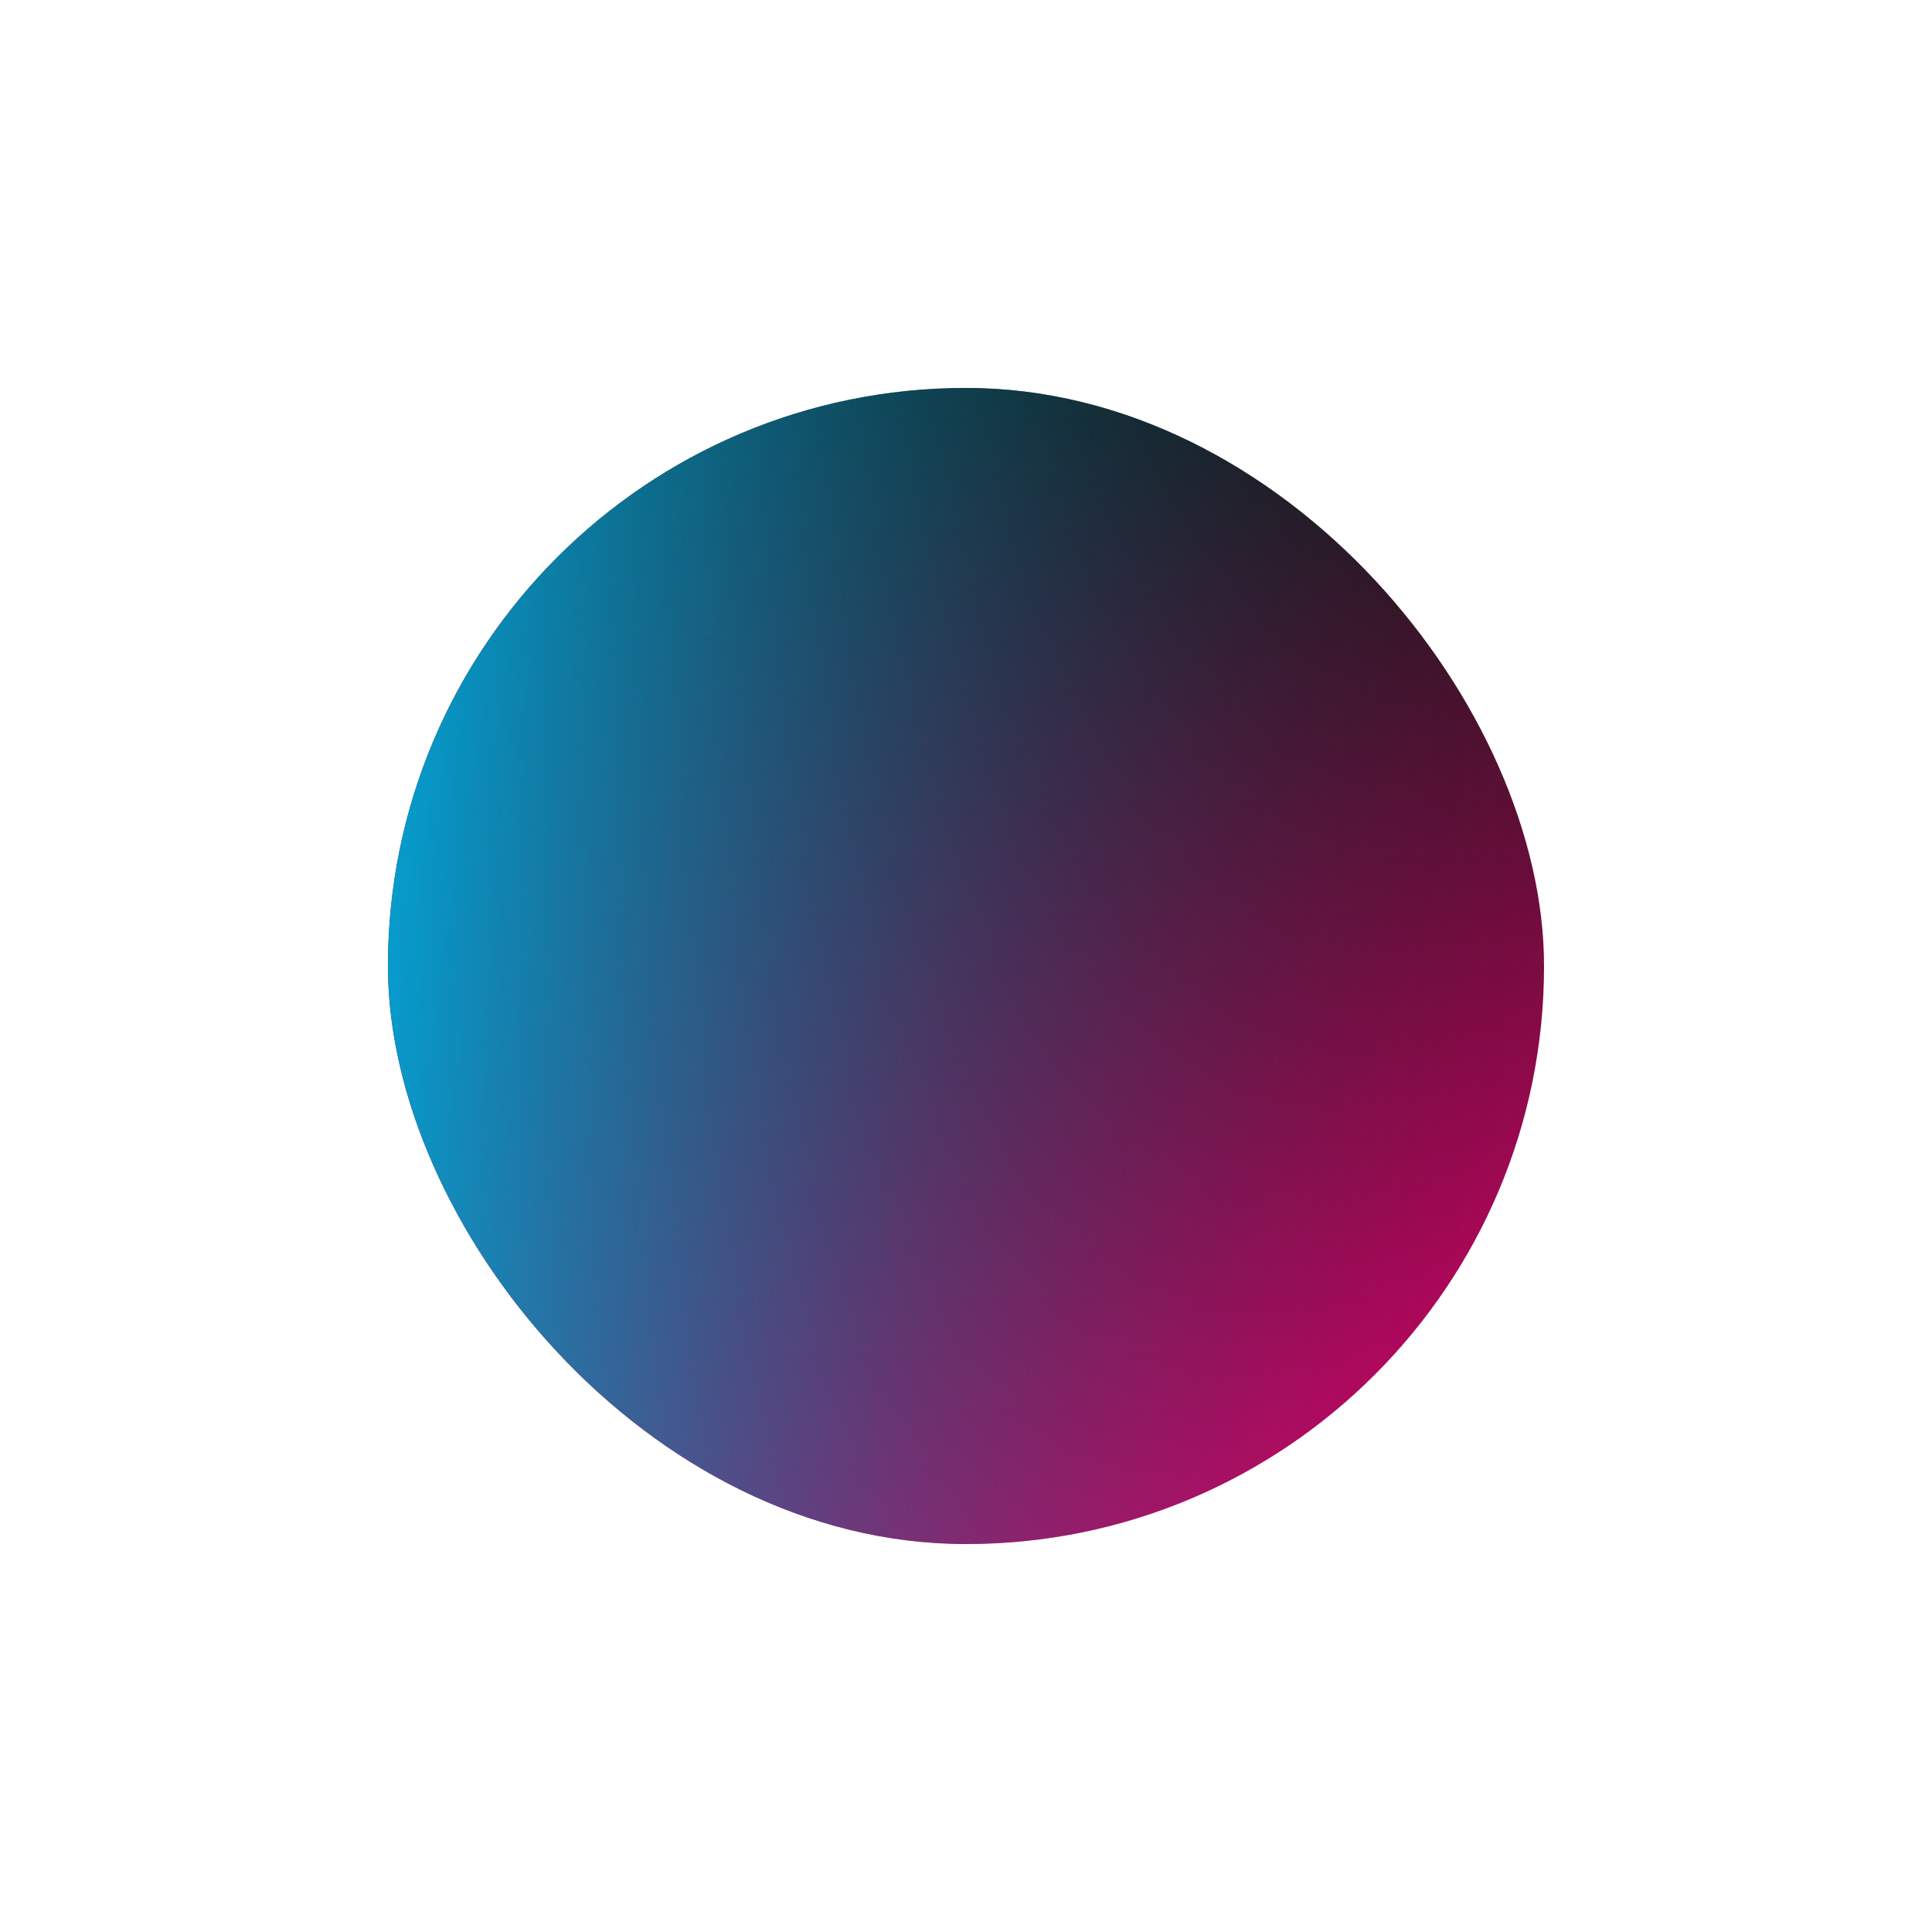
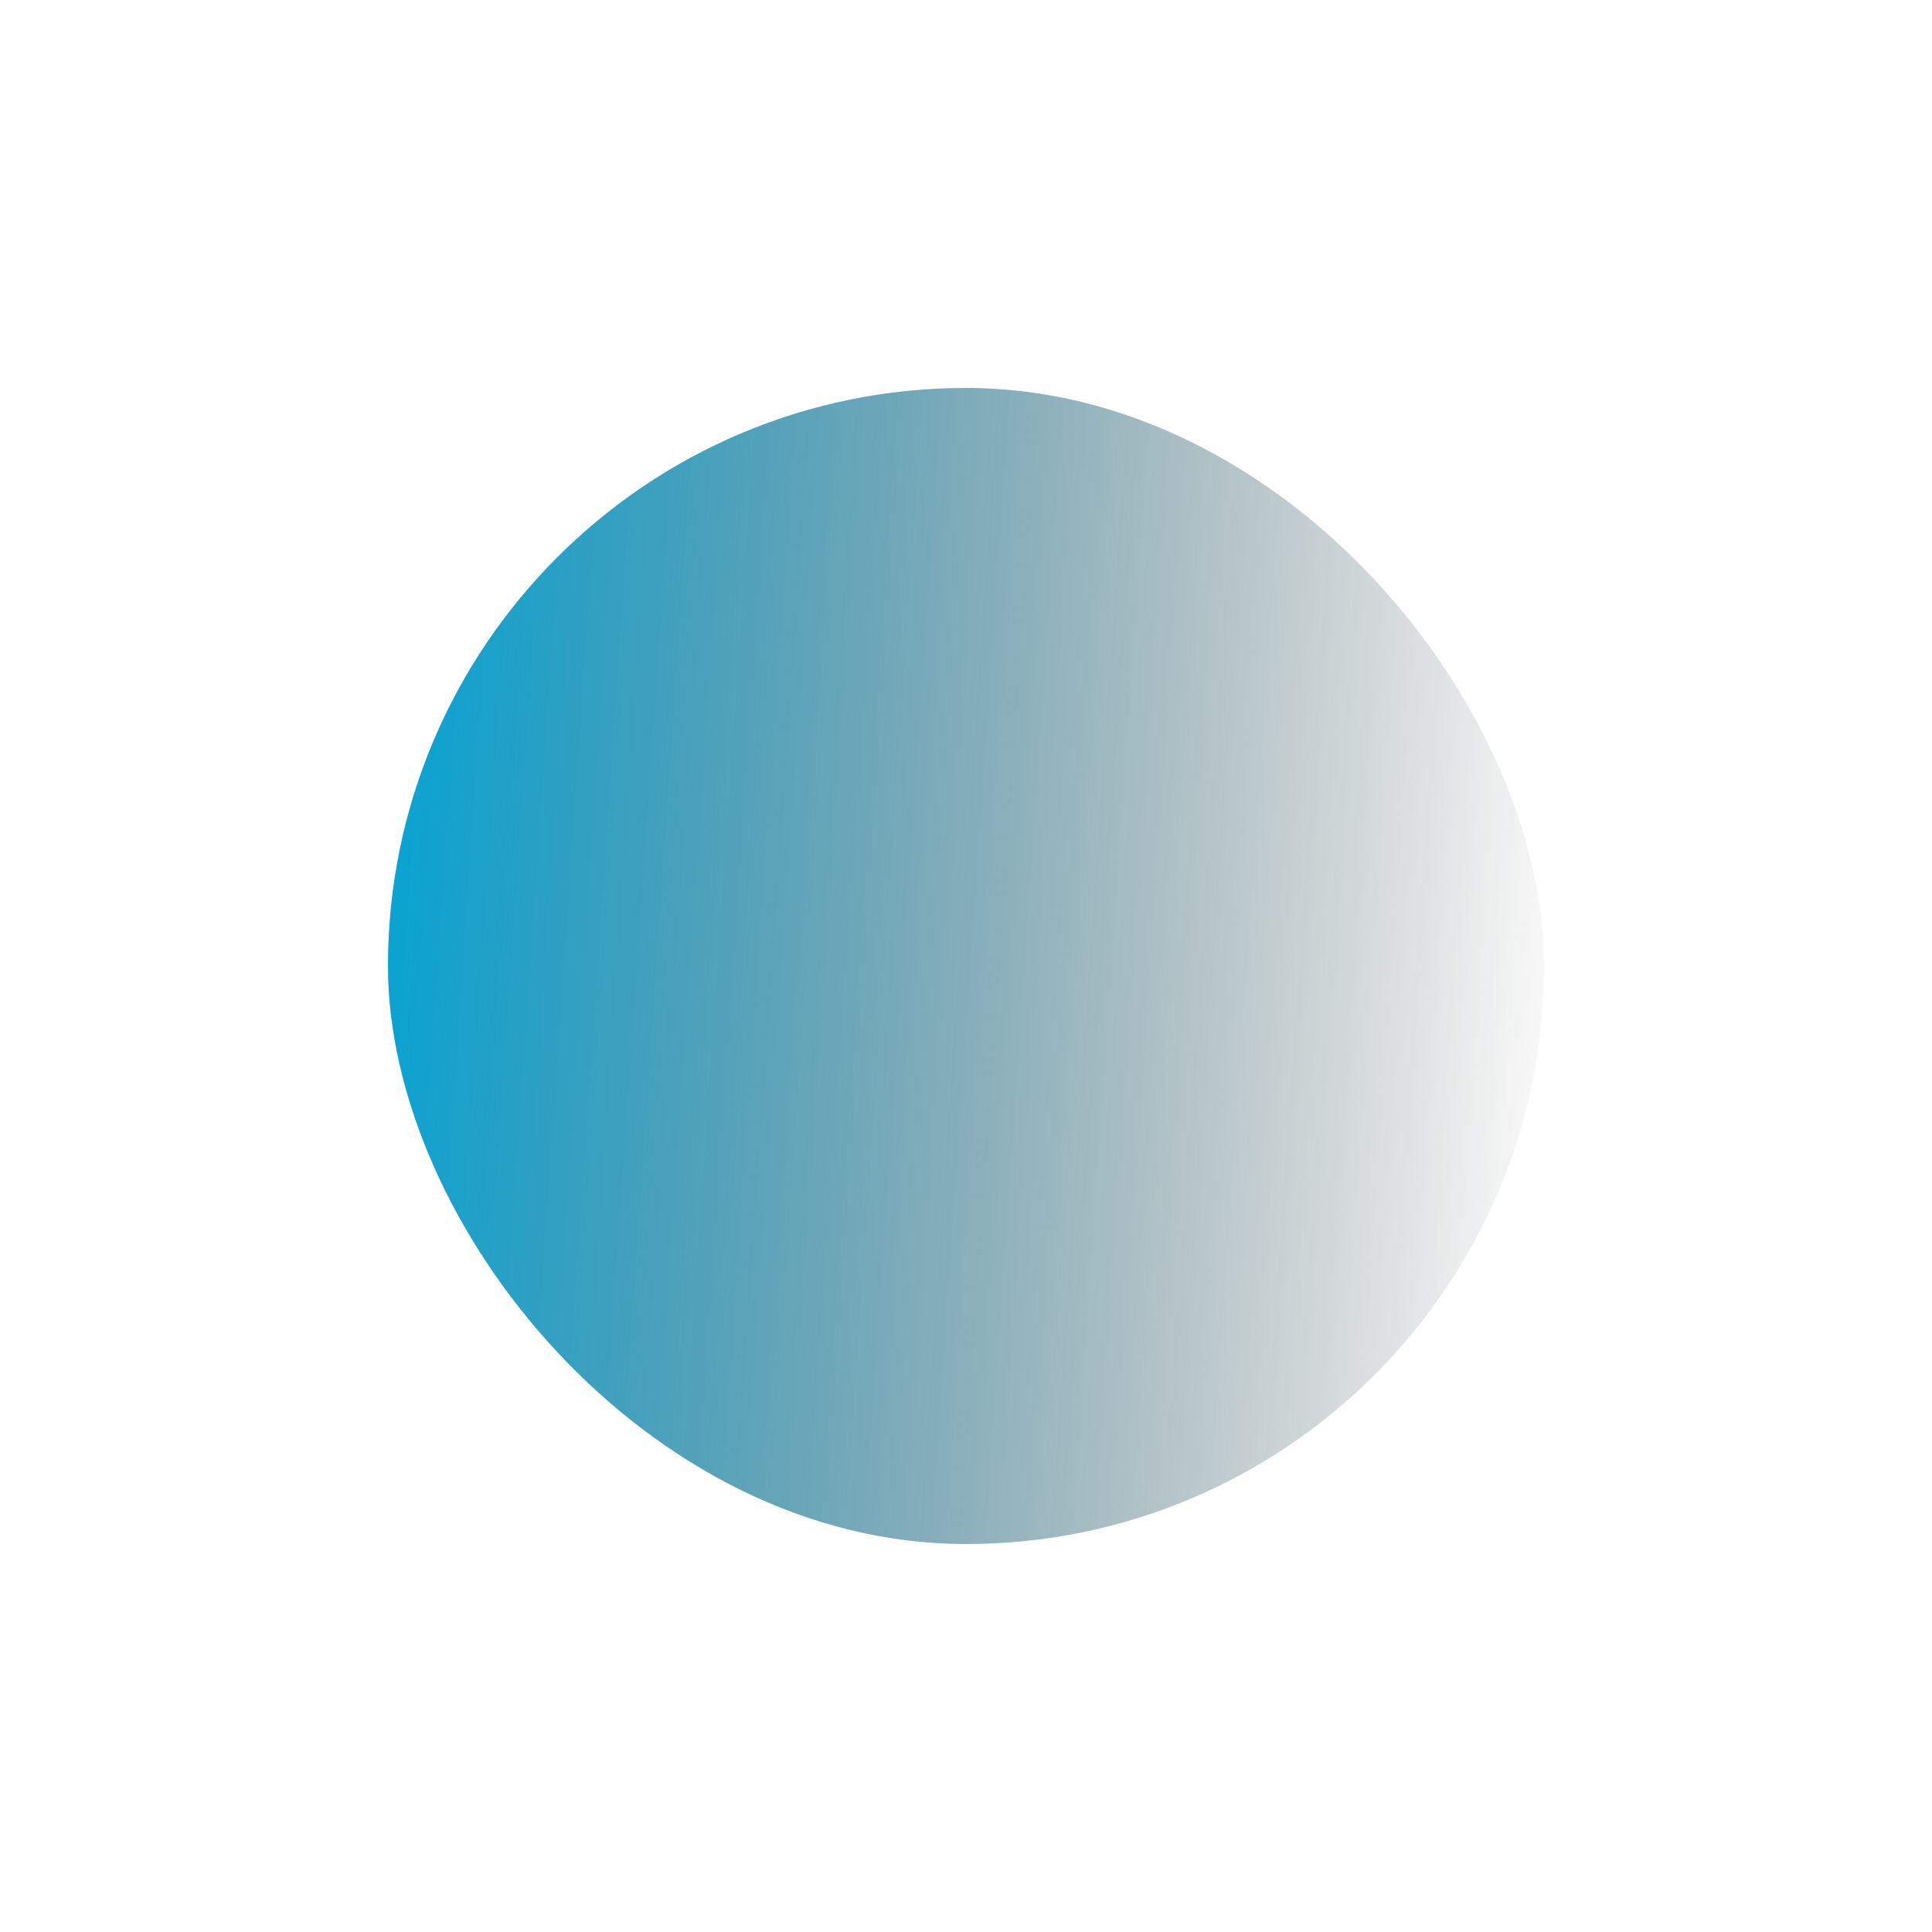
<svg xmlns="http://www.w3.org/2000/svg" width="498" height="498" viewBox="0 0 498 498" fill="none">
  <g filter="url(#filter0_f)">
-     <rect x="100" y="100" width="298" height="298" rx="149" fill="url(#paint0_linear)" />
    <rect x="100" y="100" width="298" height="298" rx="149" fill="url(#paint1_linear)" />
  </g>
  <defs>
    <filter id="filter0_f" x="0" y="0" width="498" height="498" filterUnits="userSpaceOnUse" color-interpolation-filters="sRGB">
      <feFlood flood-opacity="0" result="BackgroundImageFix" />
      <feBlend mode="normal" in="SourceGraphic" in2="BackgroundImageFix" result="shape" />
      <feGaussianBlur stdDeviation="50" result="effect1_foregroundBlur" />
    </filter>
    <linearGradient id="paint0_linear" x1="249" y1="100" x2="249" y2="398" gradientUnits="userSpaceOnUse">
      <stop stop-color="#151515" />
      <stop offset="1" stop-color="#E90072" />
    </linearGradient>
    <linearGradient id="paint1_linear" x1="100" y1="100" x2="416.929" y2="121.713" gradientUnits="userSpaceOnUse">
      <stop stop-color="#01A5D7" />
      <stop offset="1" stop-color="#151515" stop-opacity="0" />
    </linearGradient>
  </defs>
</svg>